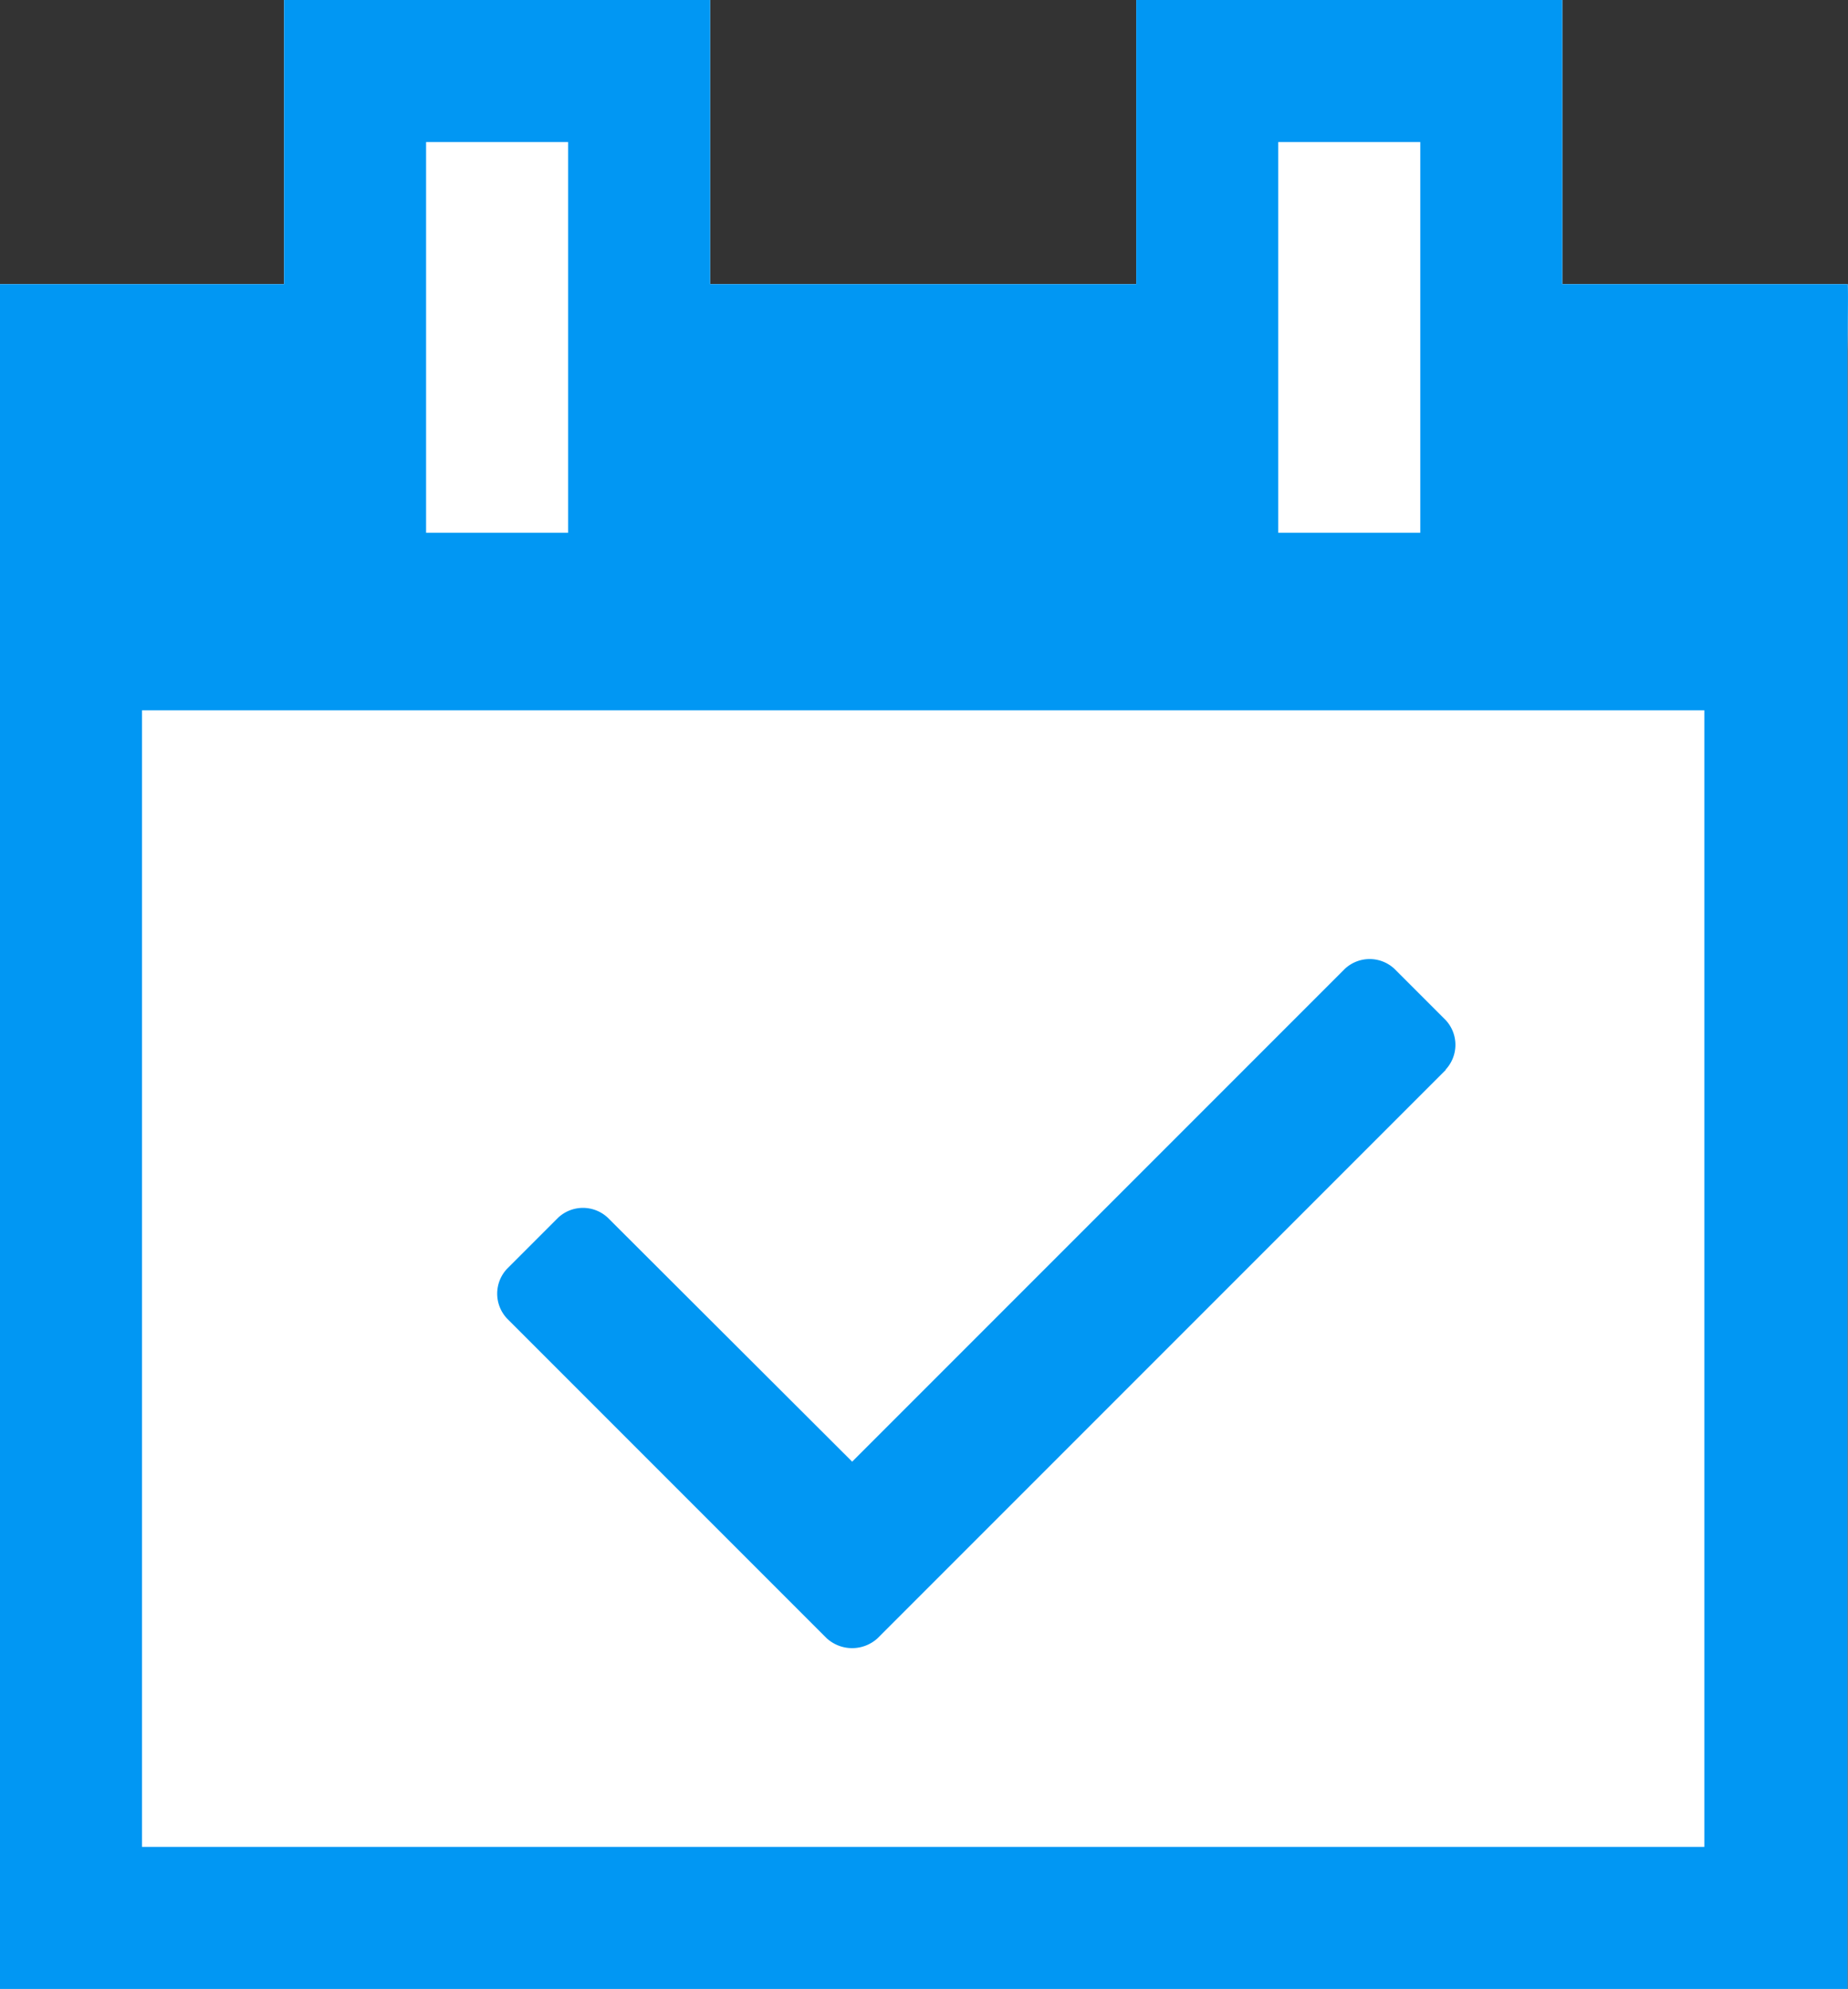
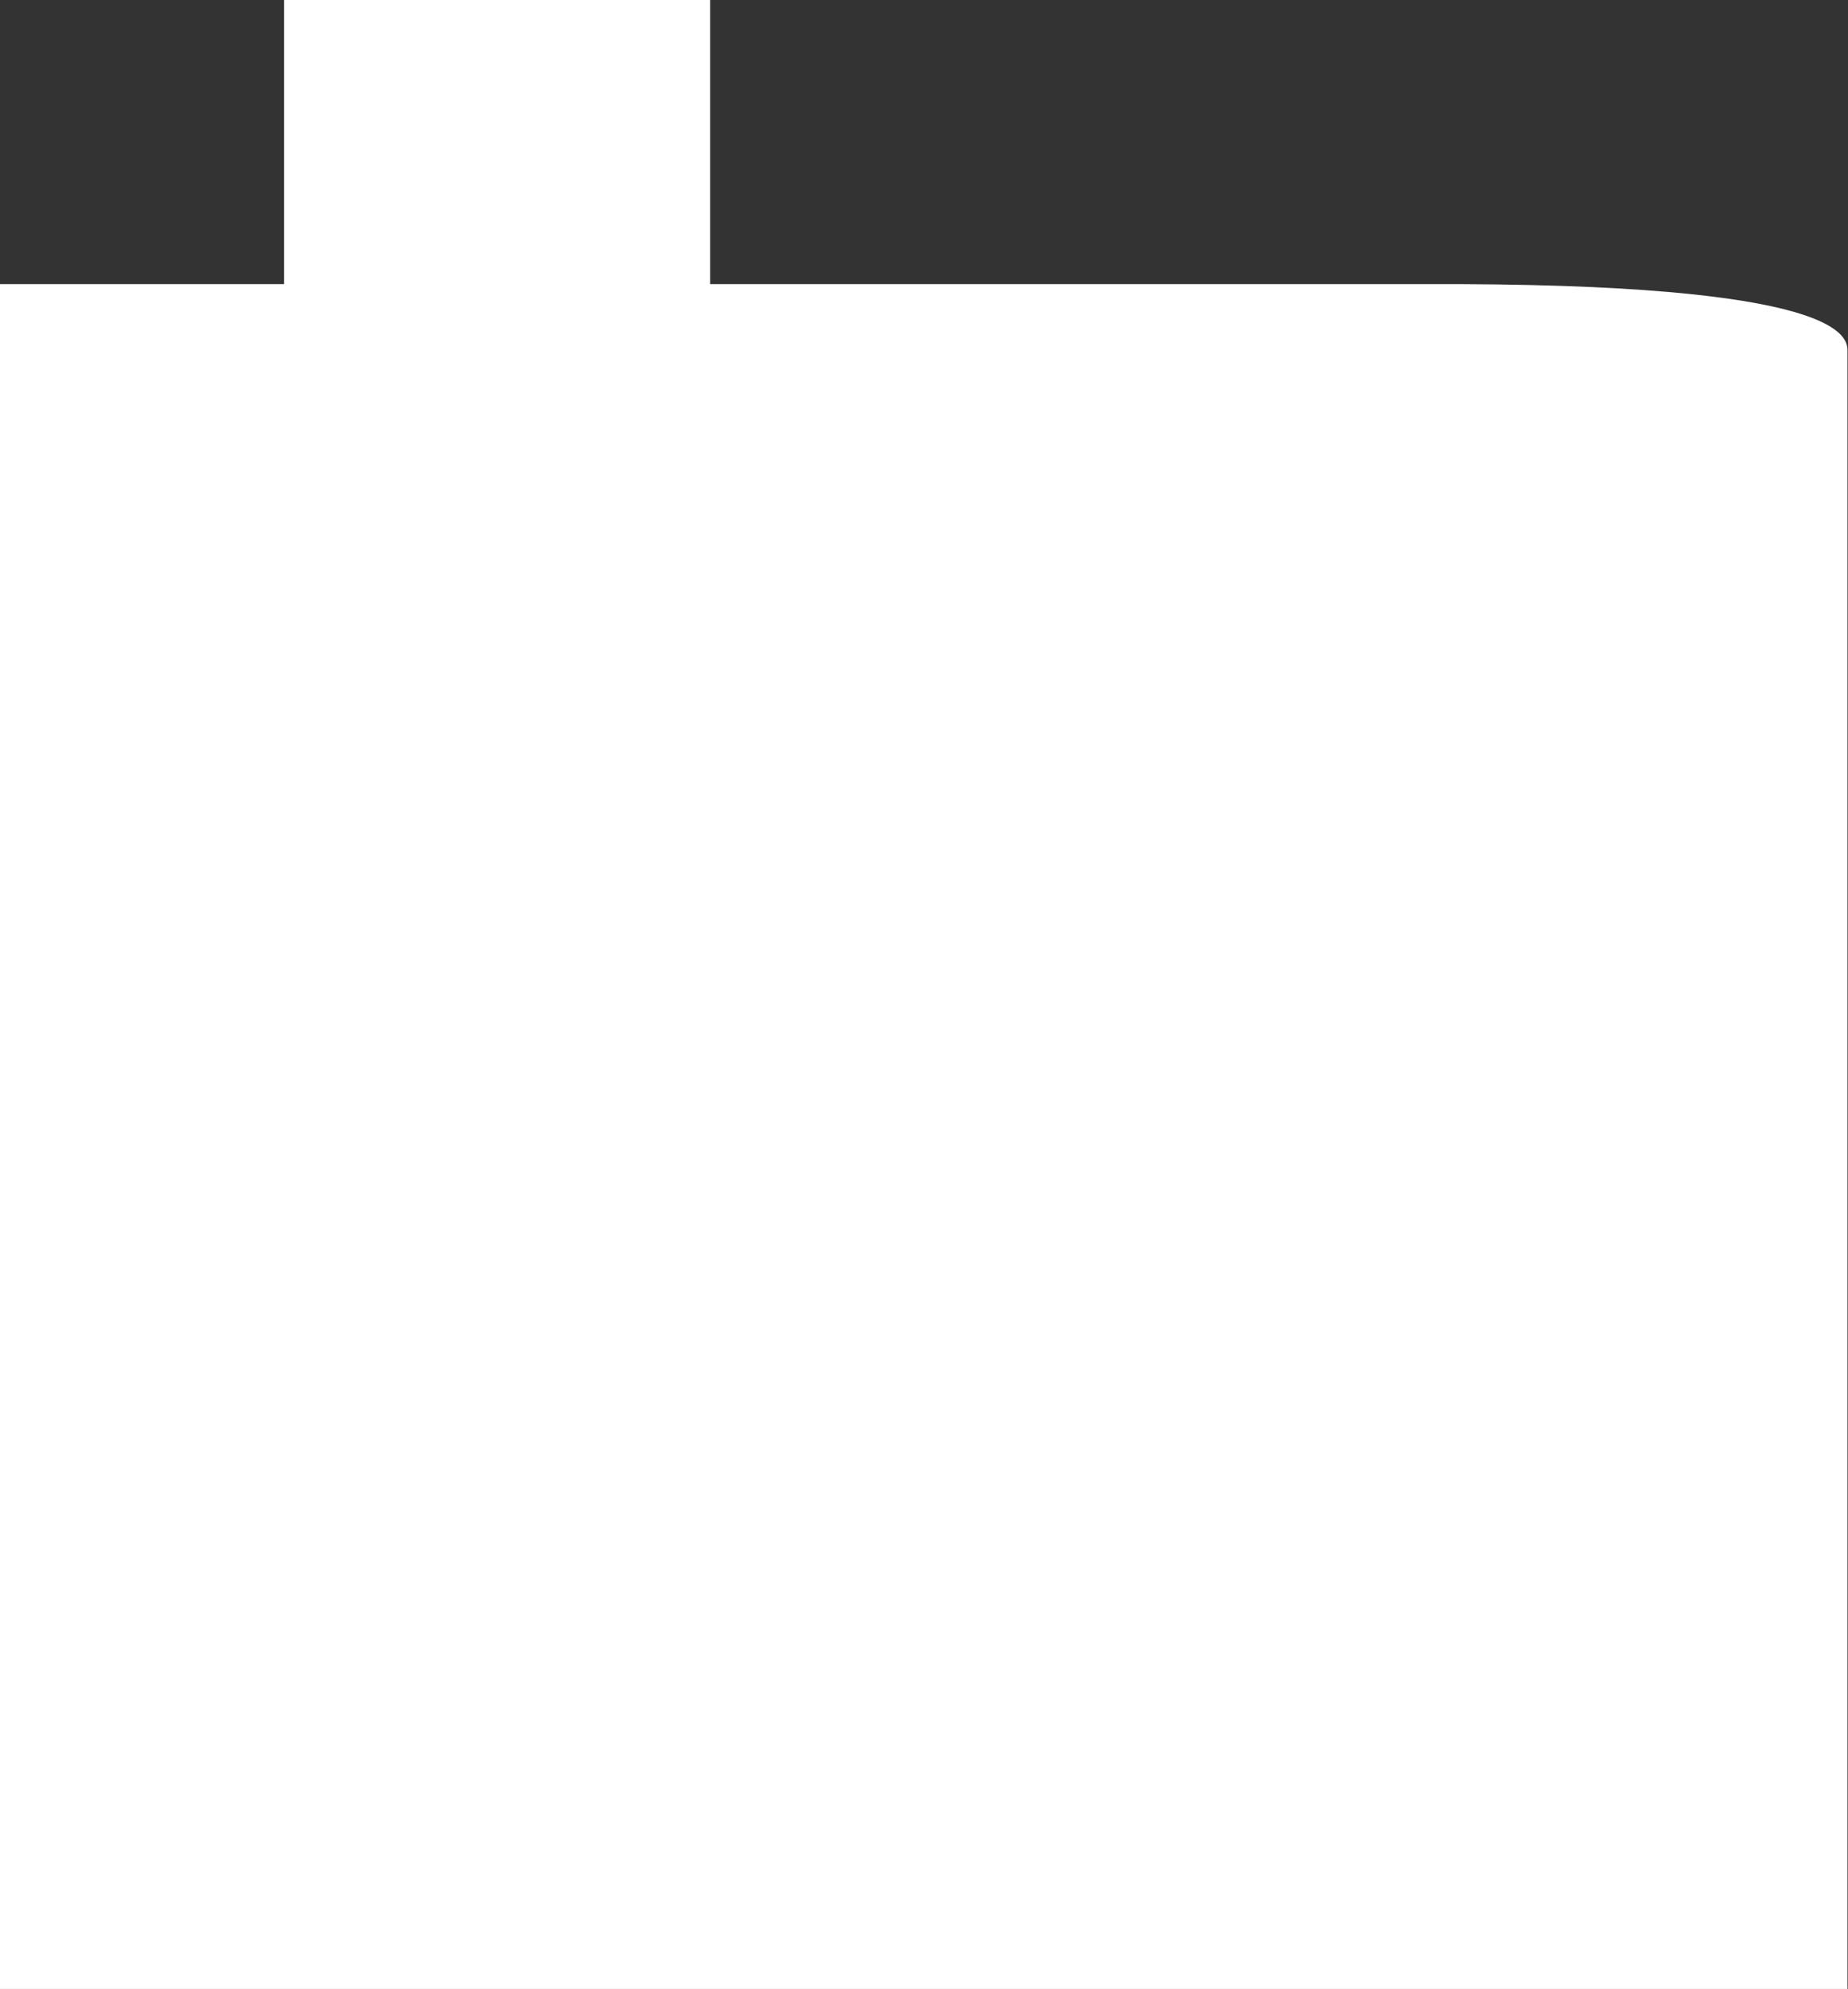
<svg xmlns="http://www.w3.org/2000/svg" width="26.023" height="28" viewBox="0 0 26.023 28">
  <rect x="0" y="0" width="26.023" height="28" fill="#333333" stroke="none" />
  <g id="icon" transform="translate(-697 -1933)">
-     <path id="calendar-check-o" d="M26.016,4.948V28H0V4H4V0h6V4h6V0h6V4h4.016C26.031,3.973,26.016,4.76,26.016,4.948Z" transform="translate(697 1933)" fill="#fff" />
-     <path id="calendar-check-o-2" data-name="calendar-check-o" d="M20.359,15.062l-8,8a.531.531,0,0,1-.719,0l-4.5-4.5a.511.511,0,0,1,0-.7l.719-.719a.511.511,0,0,1,.7,0L12,20.577l6.937-6.937a.511.511,0,0,1,.7,0l.719.719a.511.511,0,0,1,0,.7ZM2,26H24V10H2ZM8,7.5V2H6V7.5H8Zm12,0V2H18V7.5h2Zm6.016-2.552V28H0V4H4V0h6V4h6V0h6V4h4.016C26.031,3.973,26.016,4.76,26.016,4.948Z" transform="translate(697 1933)" fill="#0197f3" />
+     <path id="calendar-check-o" d="M26.016,4.948V28H0V4H4V0h6V4h6V0V4h4.016C26.031,3.973,26.016,4.76,26.016,4.948Z" transform="translate(697 1933)" fill="#fff" />
  </g>
</svg>